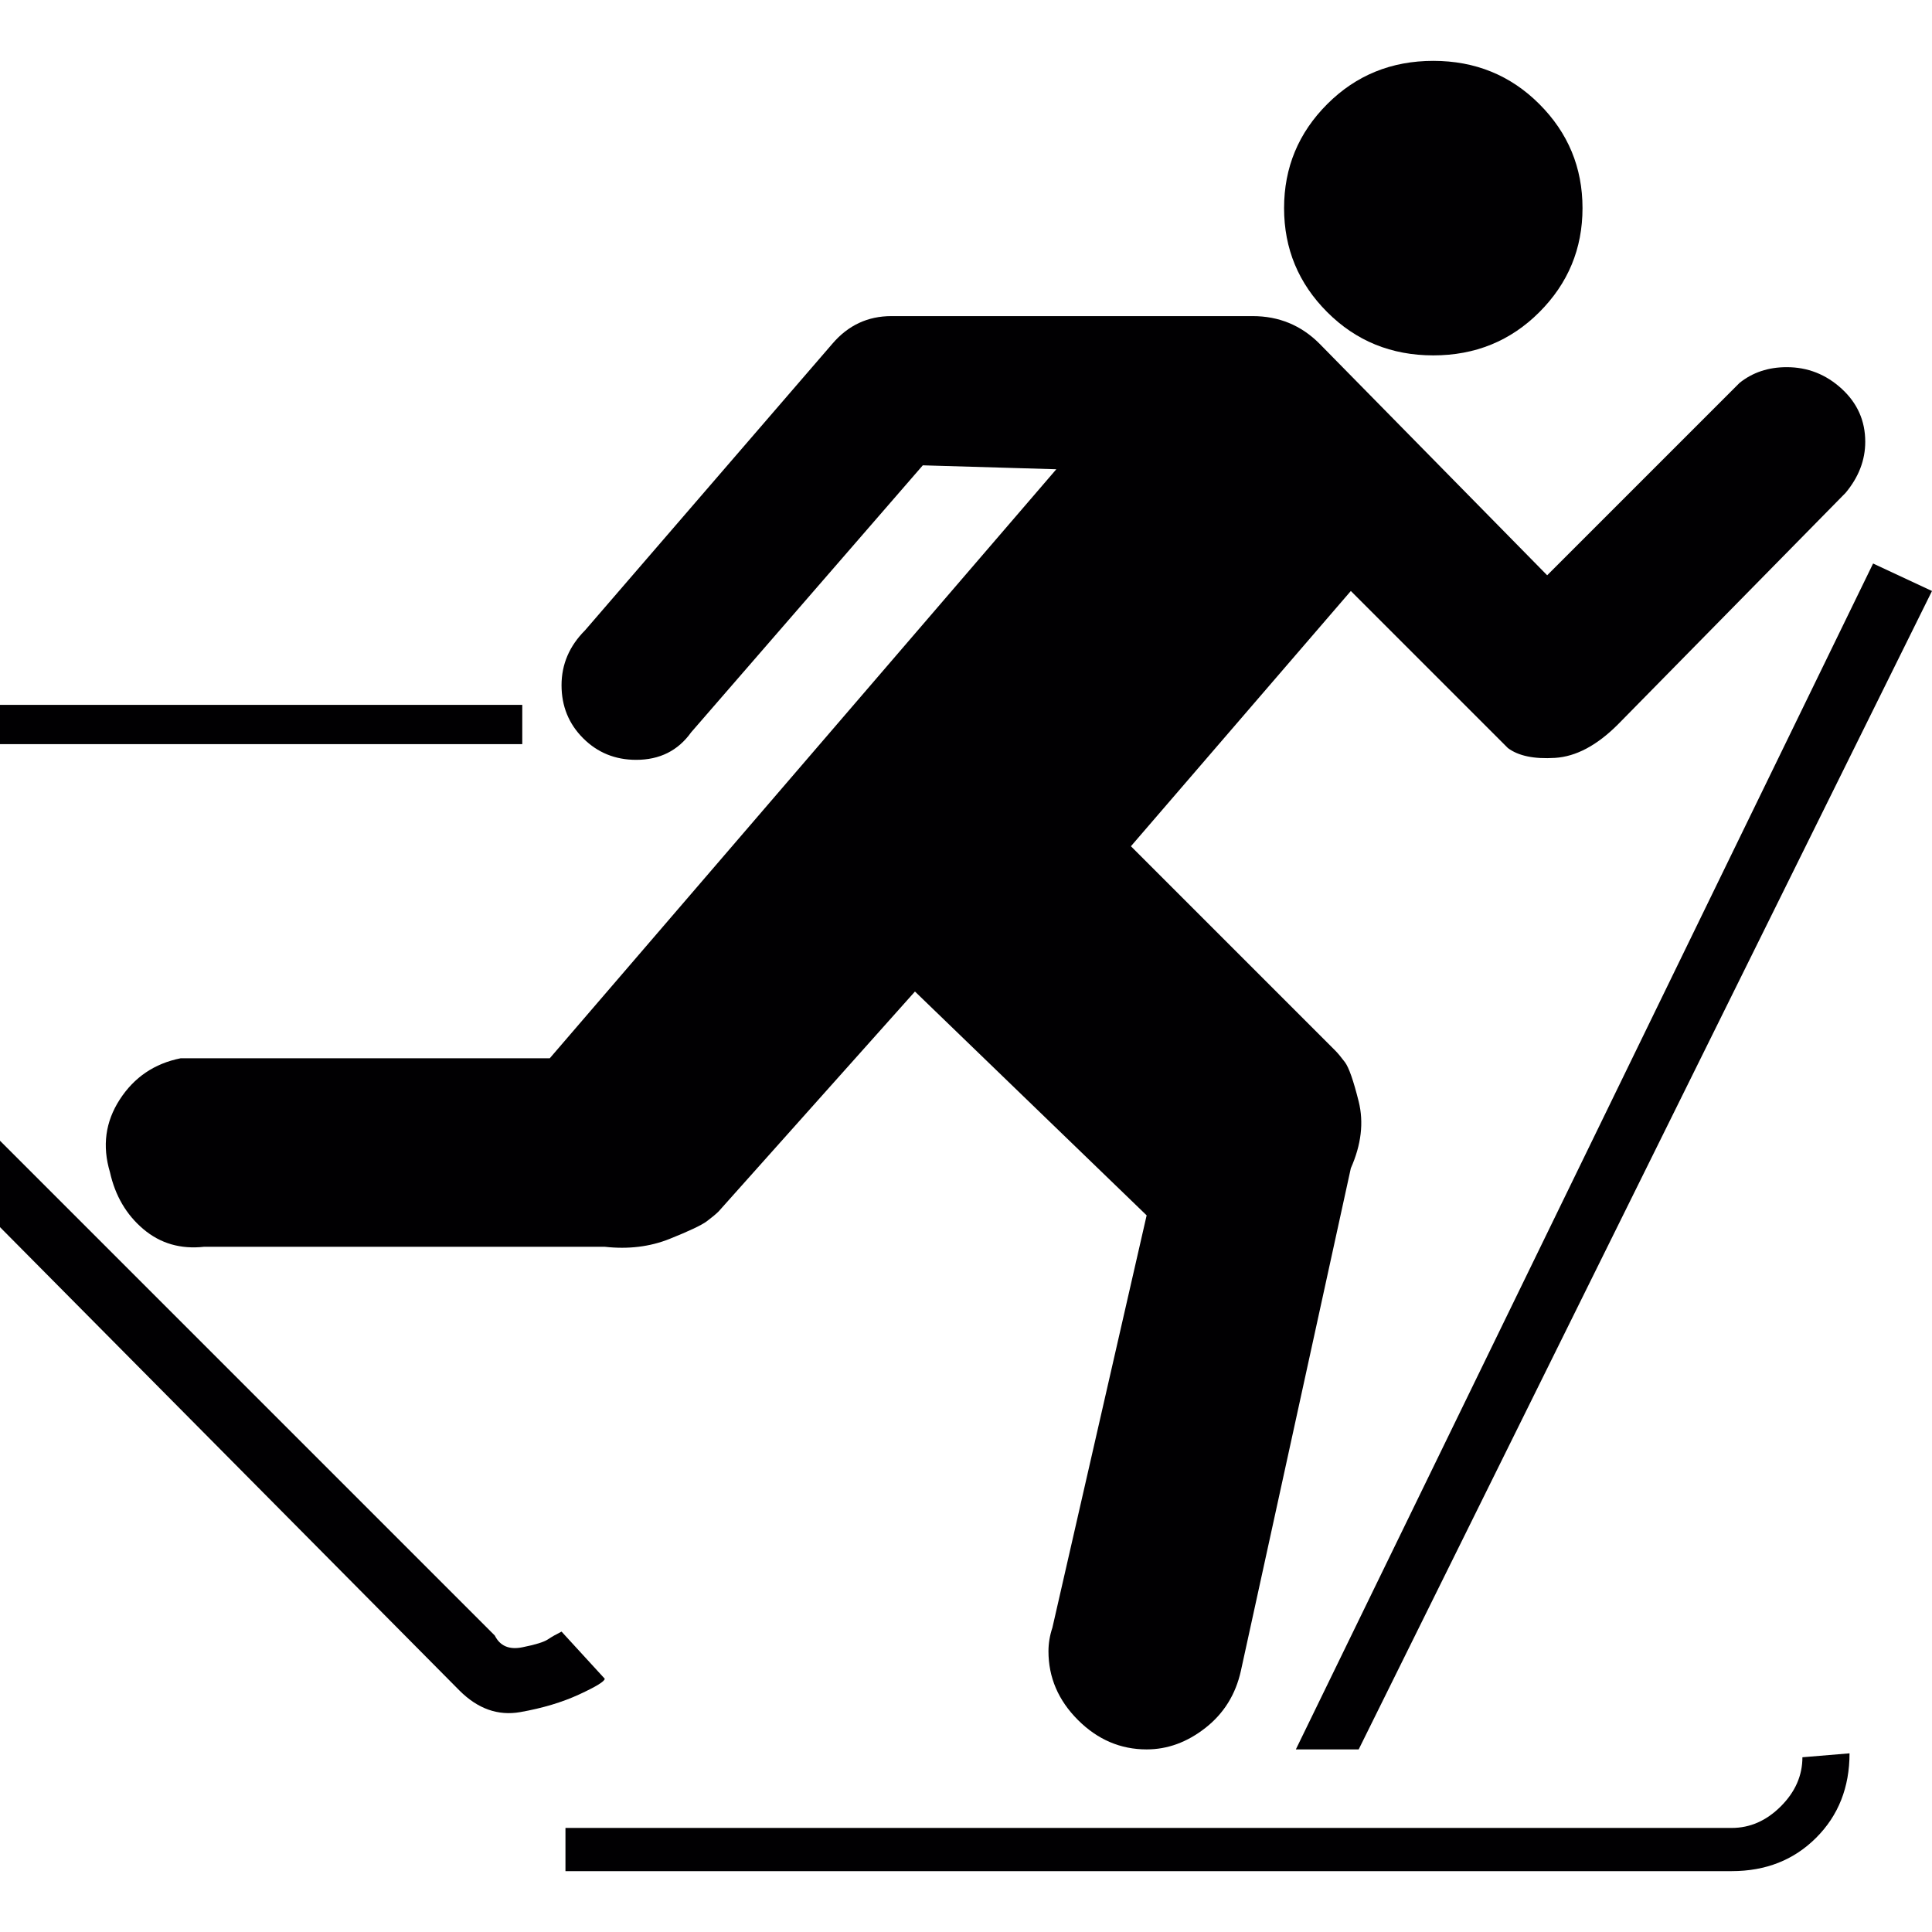
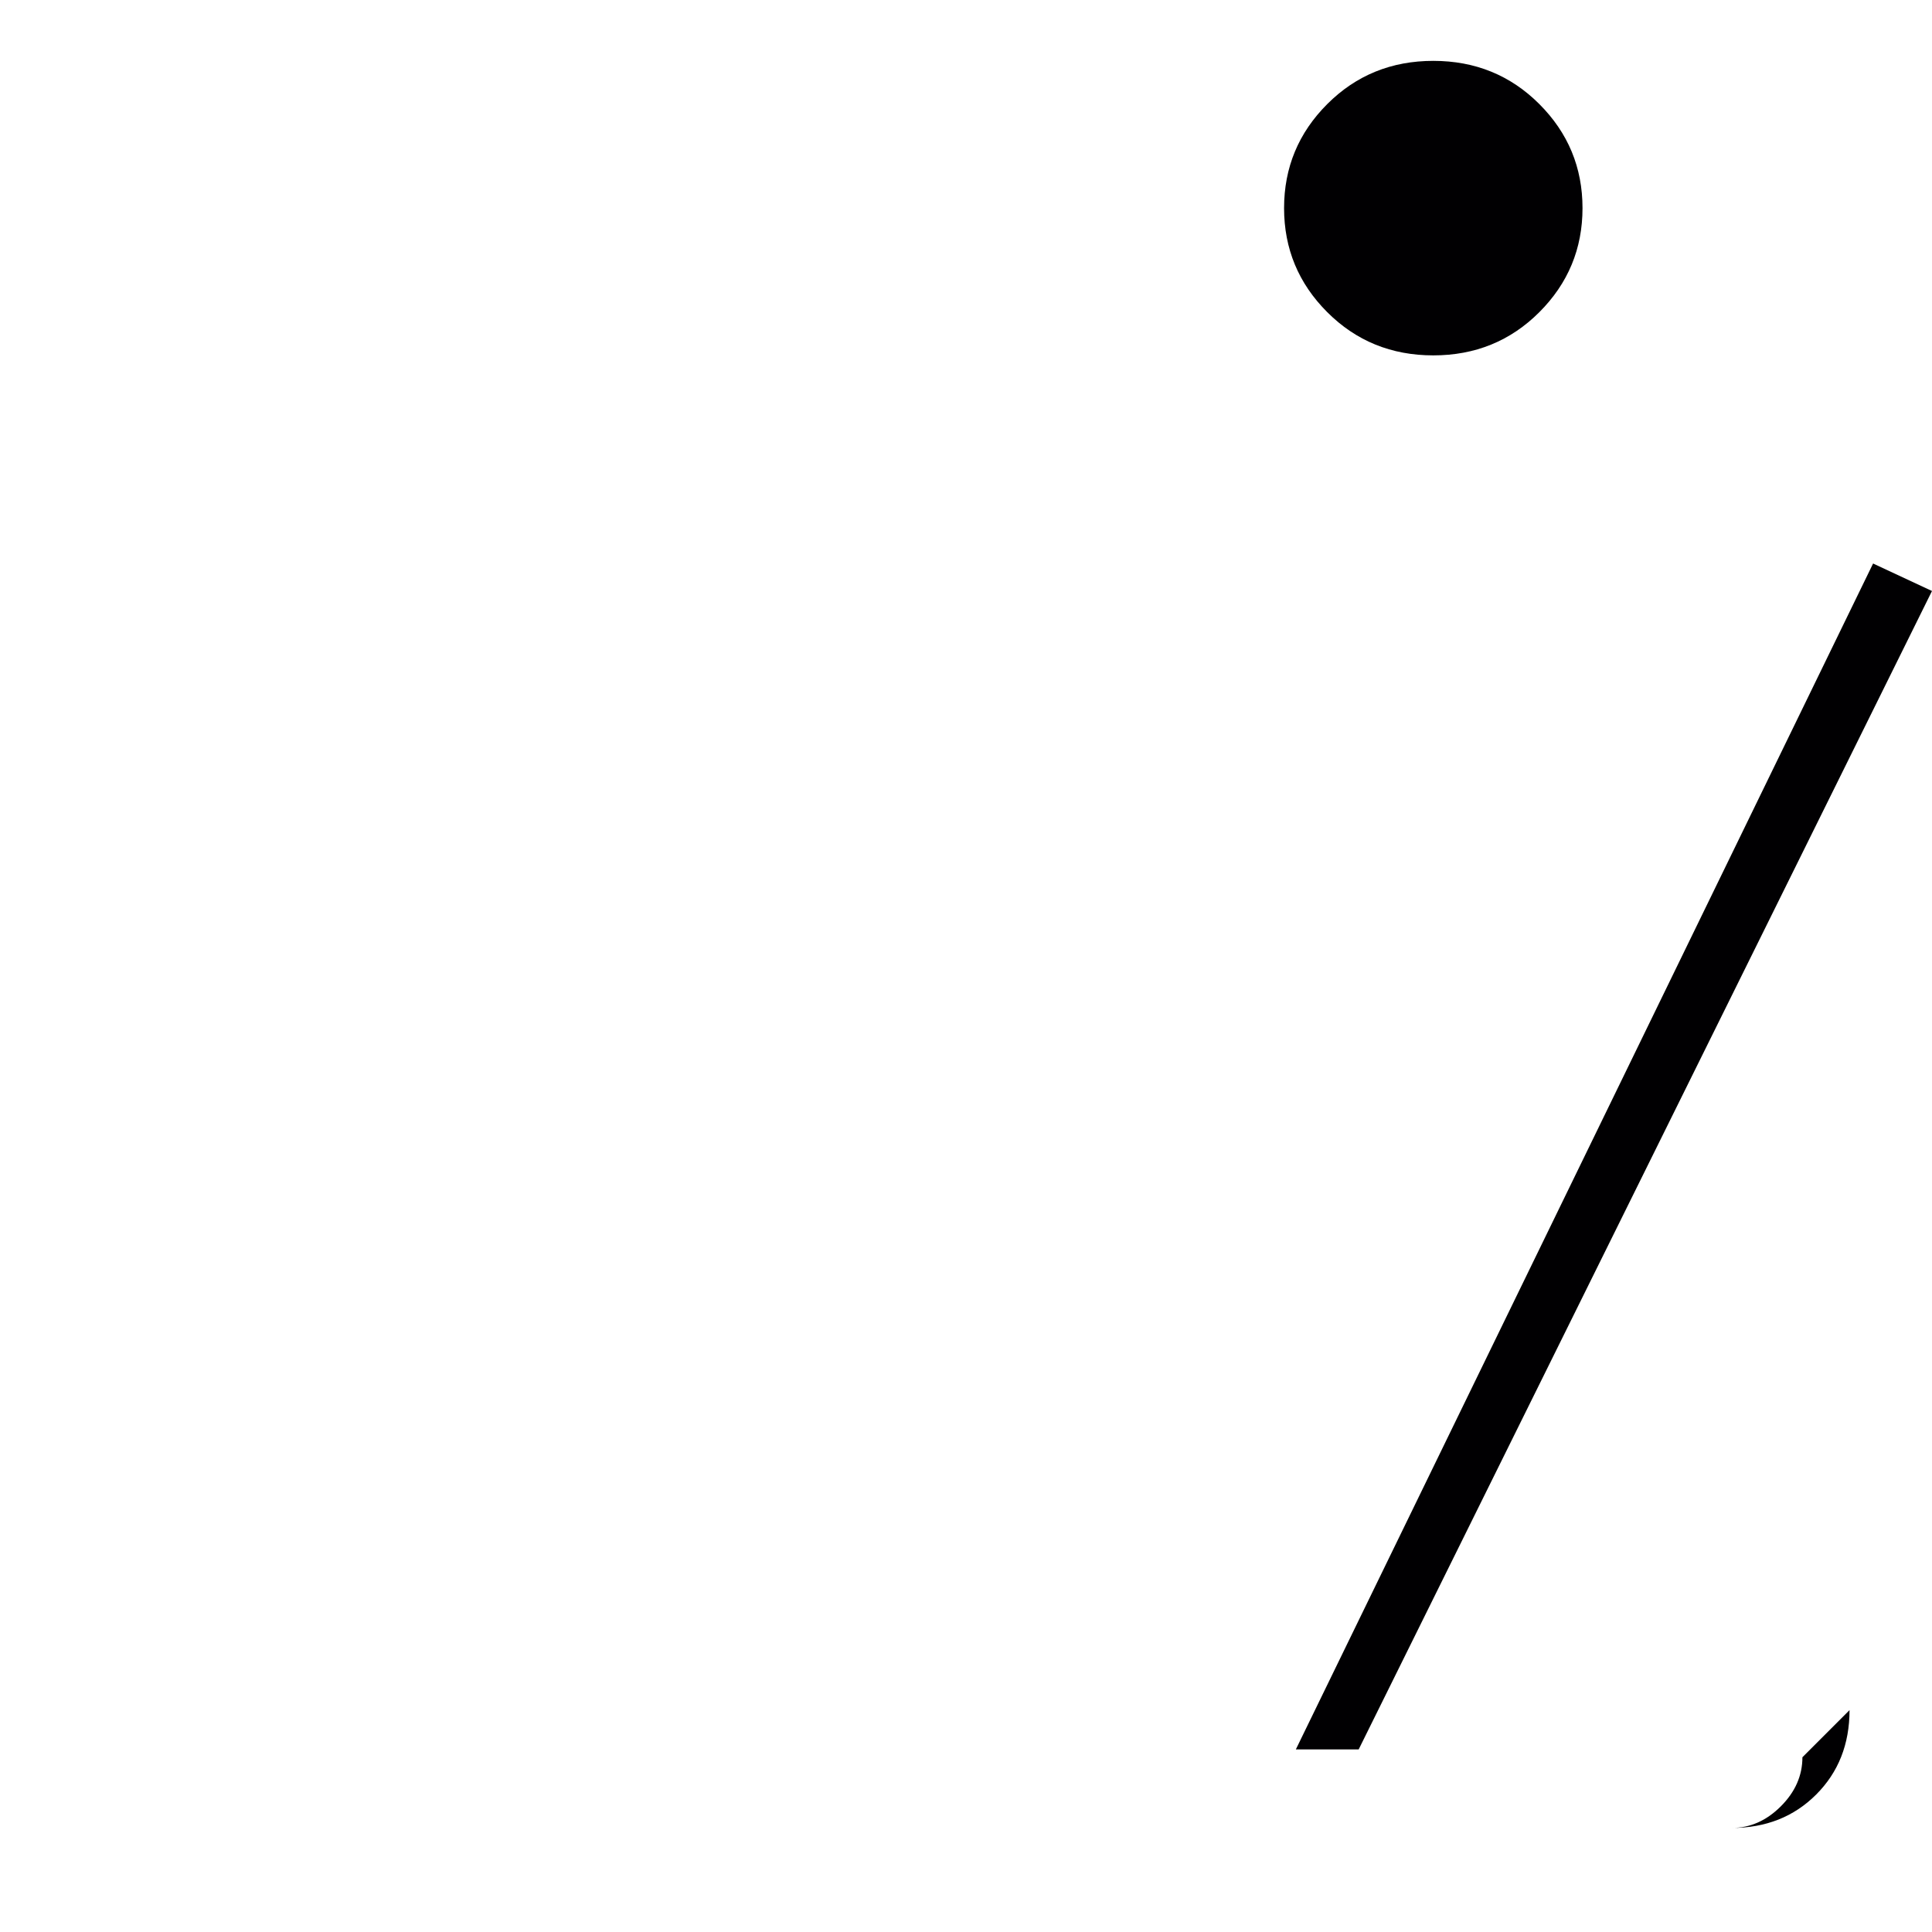
<svg xmlns="http://www.w3.org/2000/svg" id="Capa_1" x="0px" y="0px" viewBox="0 0 492 492" style="enable-background:new 0 0 492 492;" xml:space="preserve">
  <g>
    <g>
      <path style="fill:#010002;" d="M327,53c0,10.333,3.667,19.167,11,26.5s16.333,11,27,11s19.667-3.667,27-11 c7.333-7.335,11-16.168,11-26.5c0-10.335-3.667-19.168-11-26.5c-7.333-7.333-16.333-11-27-11s-19.667,3.667-27,11 S327,42.667,327,53z" />
-       <path style="fill:#010002;" d="M126,416.5L0,290.5v22l117,118c4.667,4.667,9.834,6.5,15.5,5.5c5.667-1,10.667-2.5,15-4.5 s6.5-3.333,6.5-4l-11-12c-1.333,0.667-2.5,1.333-3.5,2s-3.167,1.333-6.5,2C129.666,420.167,127.332,419.167,126,416.5z" />
-       <rect y="179.5" style="fill:#010002;" width="133" height="10" />
      <polygon style="fill:#010002;" points="477,143.5 492,150.5 346,445.5 330,445.5 " />
-       <path style="fill:#010002;" d="M235,118.5l-59,68c-3.333,4.667-8,7-14,7c-5.333,0-9.833-1.833-13.5-5.5s-5.5-8.167-5.5-13.5 s2-10,6-14l63-73c4-4.667,9-7,15-7h92c6.667,0,12.333,2.333,17,7l58,59l49-49c3.333-2.667,7.333-4,12-4c5.333,0,10,1.833,14,5.5 s6,8.167,6,13.5c0,4.667-1.667,9-5,13l-58,59c-5.333,5.333-10.667,8.167-16,8.5s-9.333-0.5-12-2.5l-4-4l-36-36l-56,65l52,52 c0.667,0.667,1.5,1.667,2.5,3c1,1.335,2.167,4.668,3.5,10c1.328,5.333,0.661,11-2,17l-28,128c-1.333,6-4.333,10.833-9,14.5 s-9.667,5.5-15,5.5c-6.667,0-12.5-2.5-17.5-7.5s-7.5-10.833-7.5-17.5c0-2,0.333-4,1-6l24-105l-59-57l-50,56 c-0.667,0.667-1.667,1.5-3,2.5s-4.5,2.5-9.5,4.5s-10.5,2.667-16.5,2H52c-6,0.667-11.167-0.833-15.5-4.5s-7.167-8.5-8.5-14.5 c-2-6.667-1.167-12.833,2.5-18.5s8.833-9.167,15.5-10.5h6h88l129-150L235,118.5z" />
-       <path style="fill:#010002;" d="M459,447.5c0,4.667-1.833,8.833-5.5,12.5c-3.67,3.667-7.837,5.5-12.5,5.5H144v11h297 c8.667,0,15.833-2.833,21.5-8.5s8.5-12.833,8.5-21.5L459,447.5z" />
+       <path style="fill:#010002;" d="M459,447.5c0,4.667-1.833,8.833-5.5,12.5c-3.67,3.667-7.837,5.5-12.5,5.5H144h297 c8.667,0,15.833-2.833,21.5-8.5s8.5-12.833,8.5-21.5L459,447.5z" />
    </g>
  </g>
  <g> </g>
  <g> </g>
  <g> </g>
  <g> </g>
  <g> </g>
  <g> </g>
  <g> </g>
  <g> </g>
  <g> </g>
  <g> </g>
  <g> </g>
  <g> </g>
  <g> </g>
  <g> </g>
  <g> </g>
</svg>